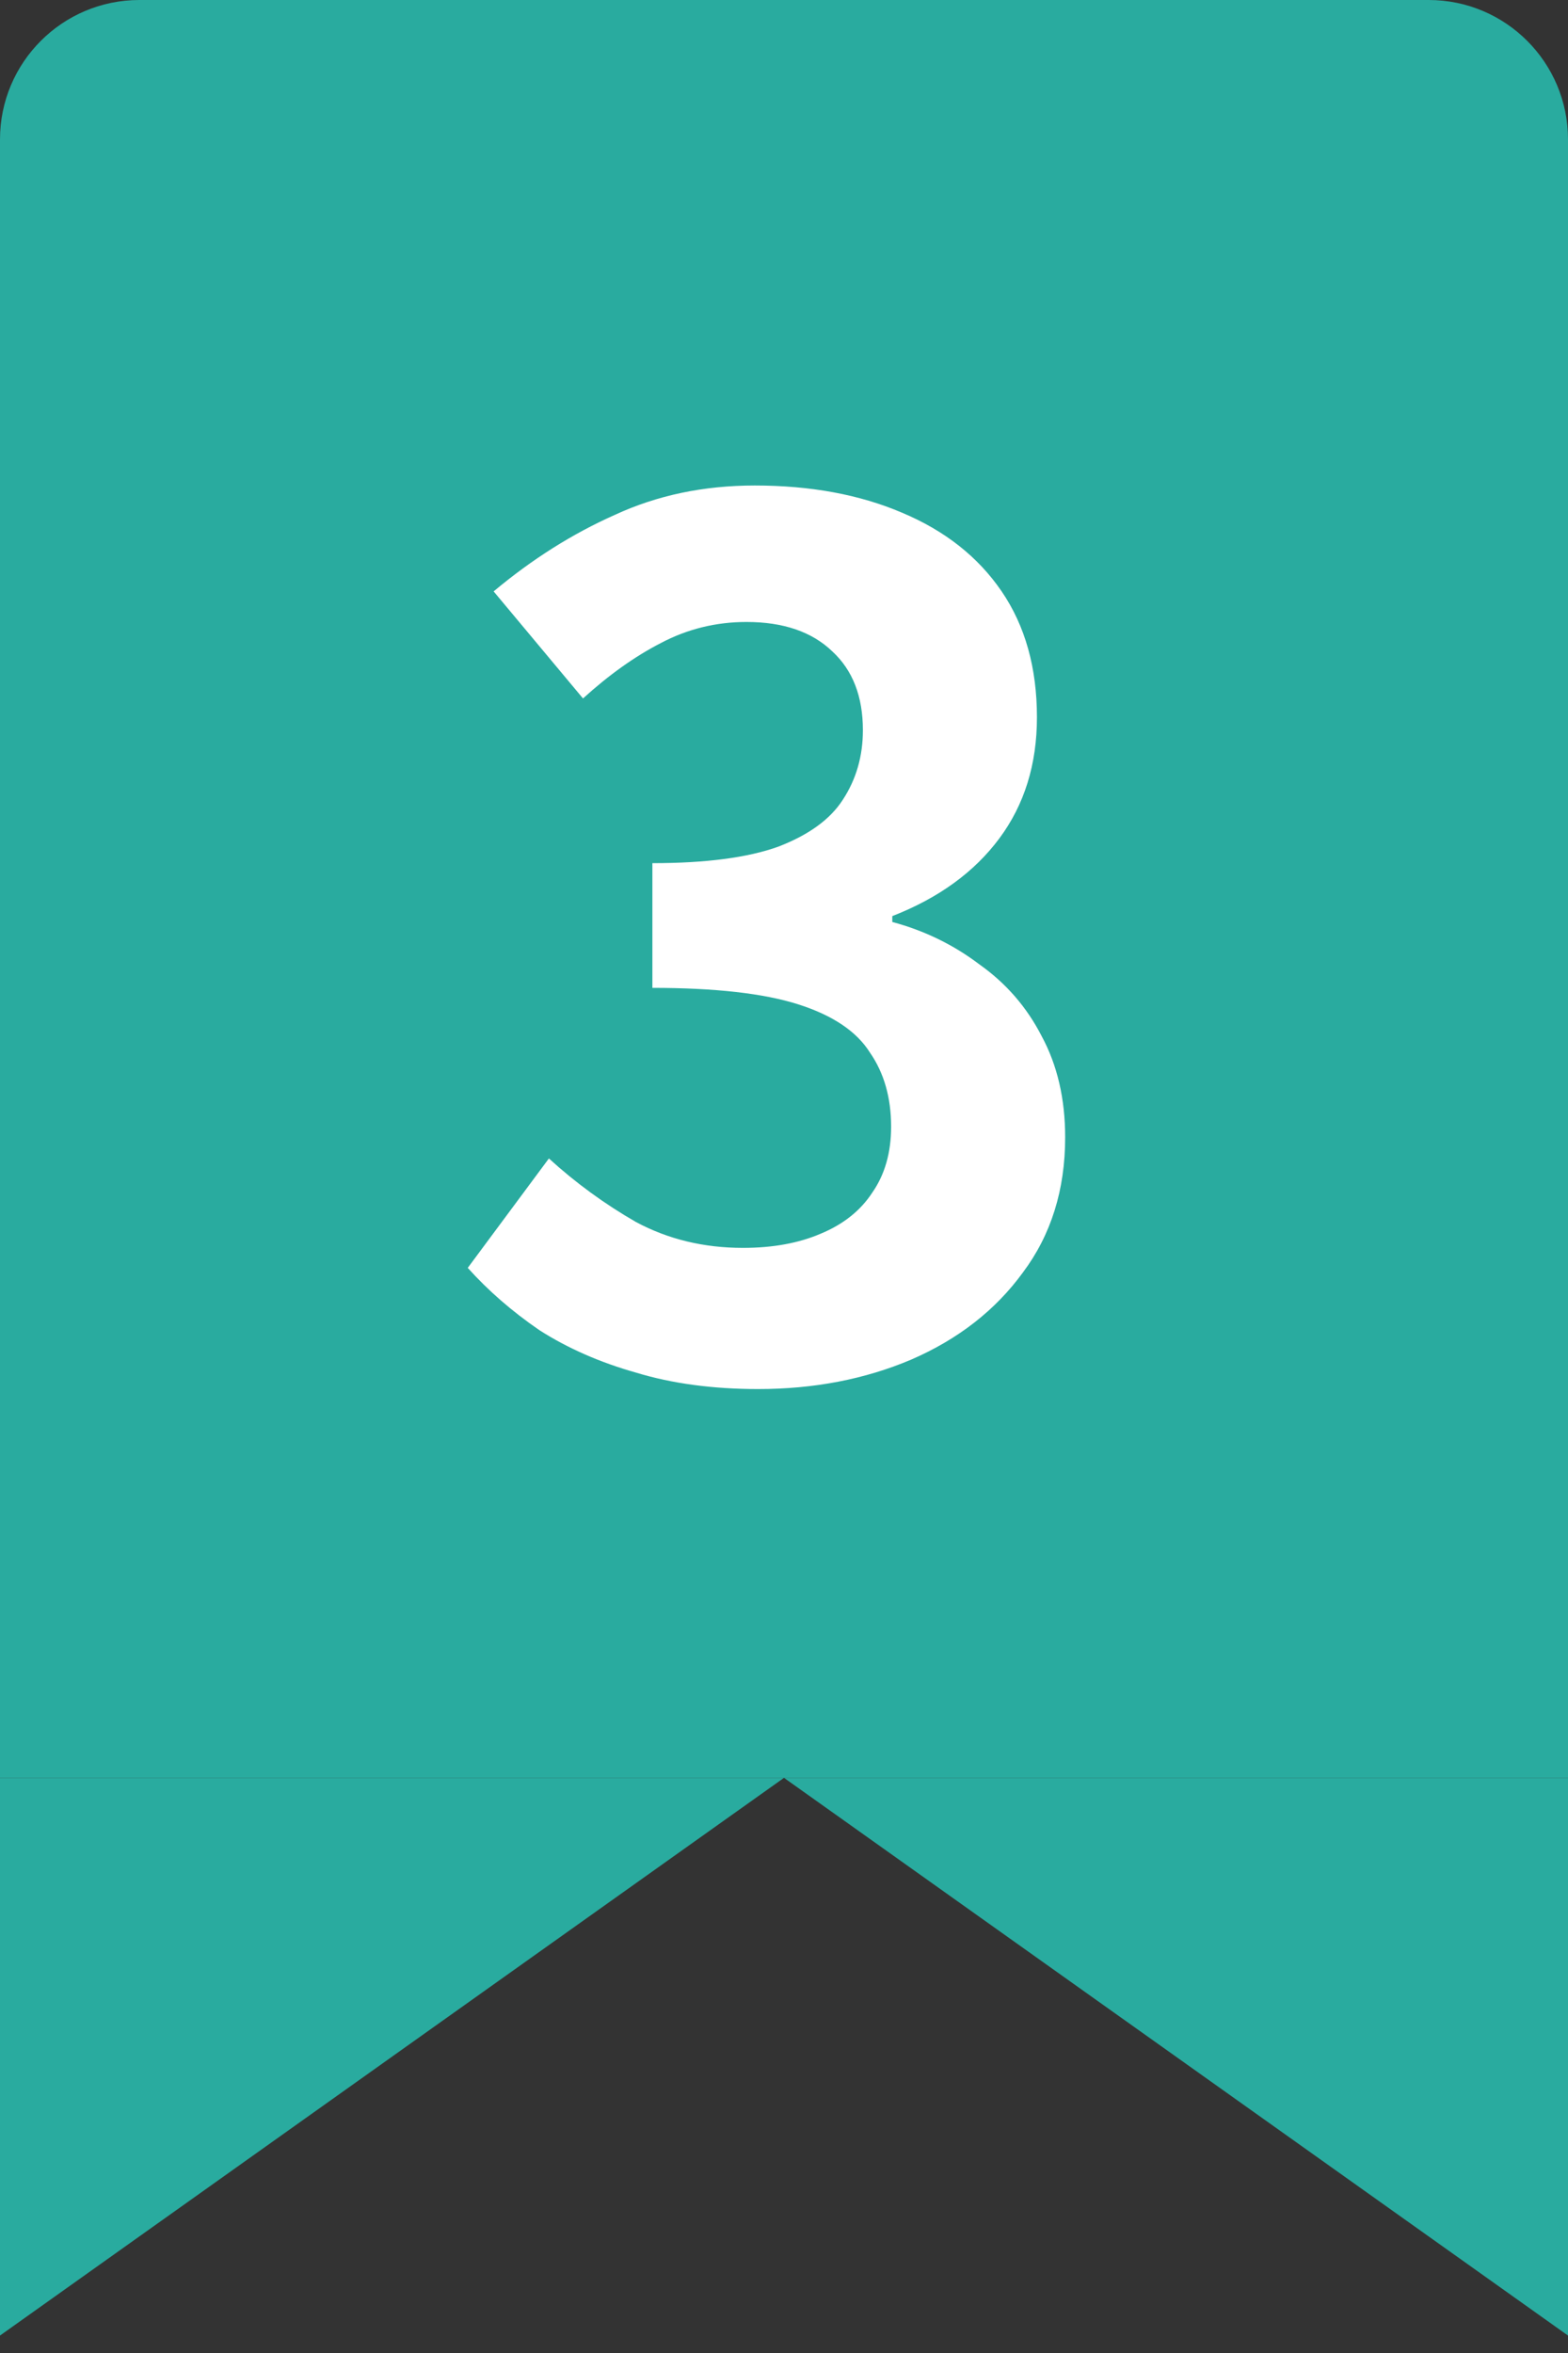
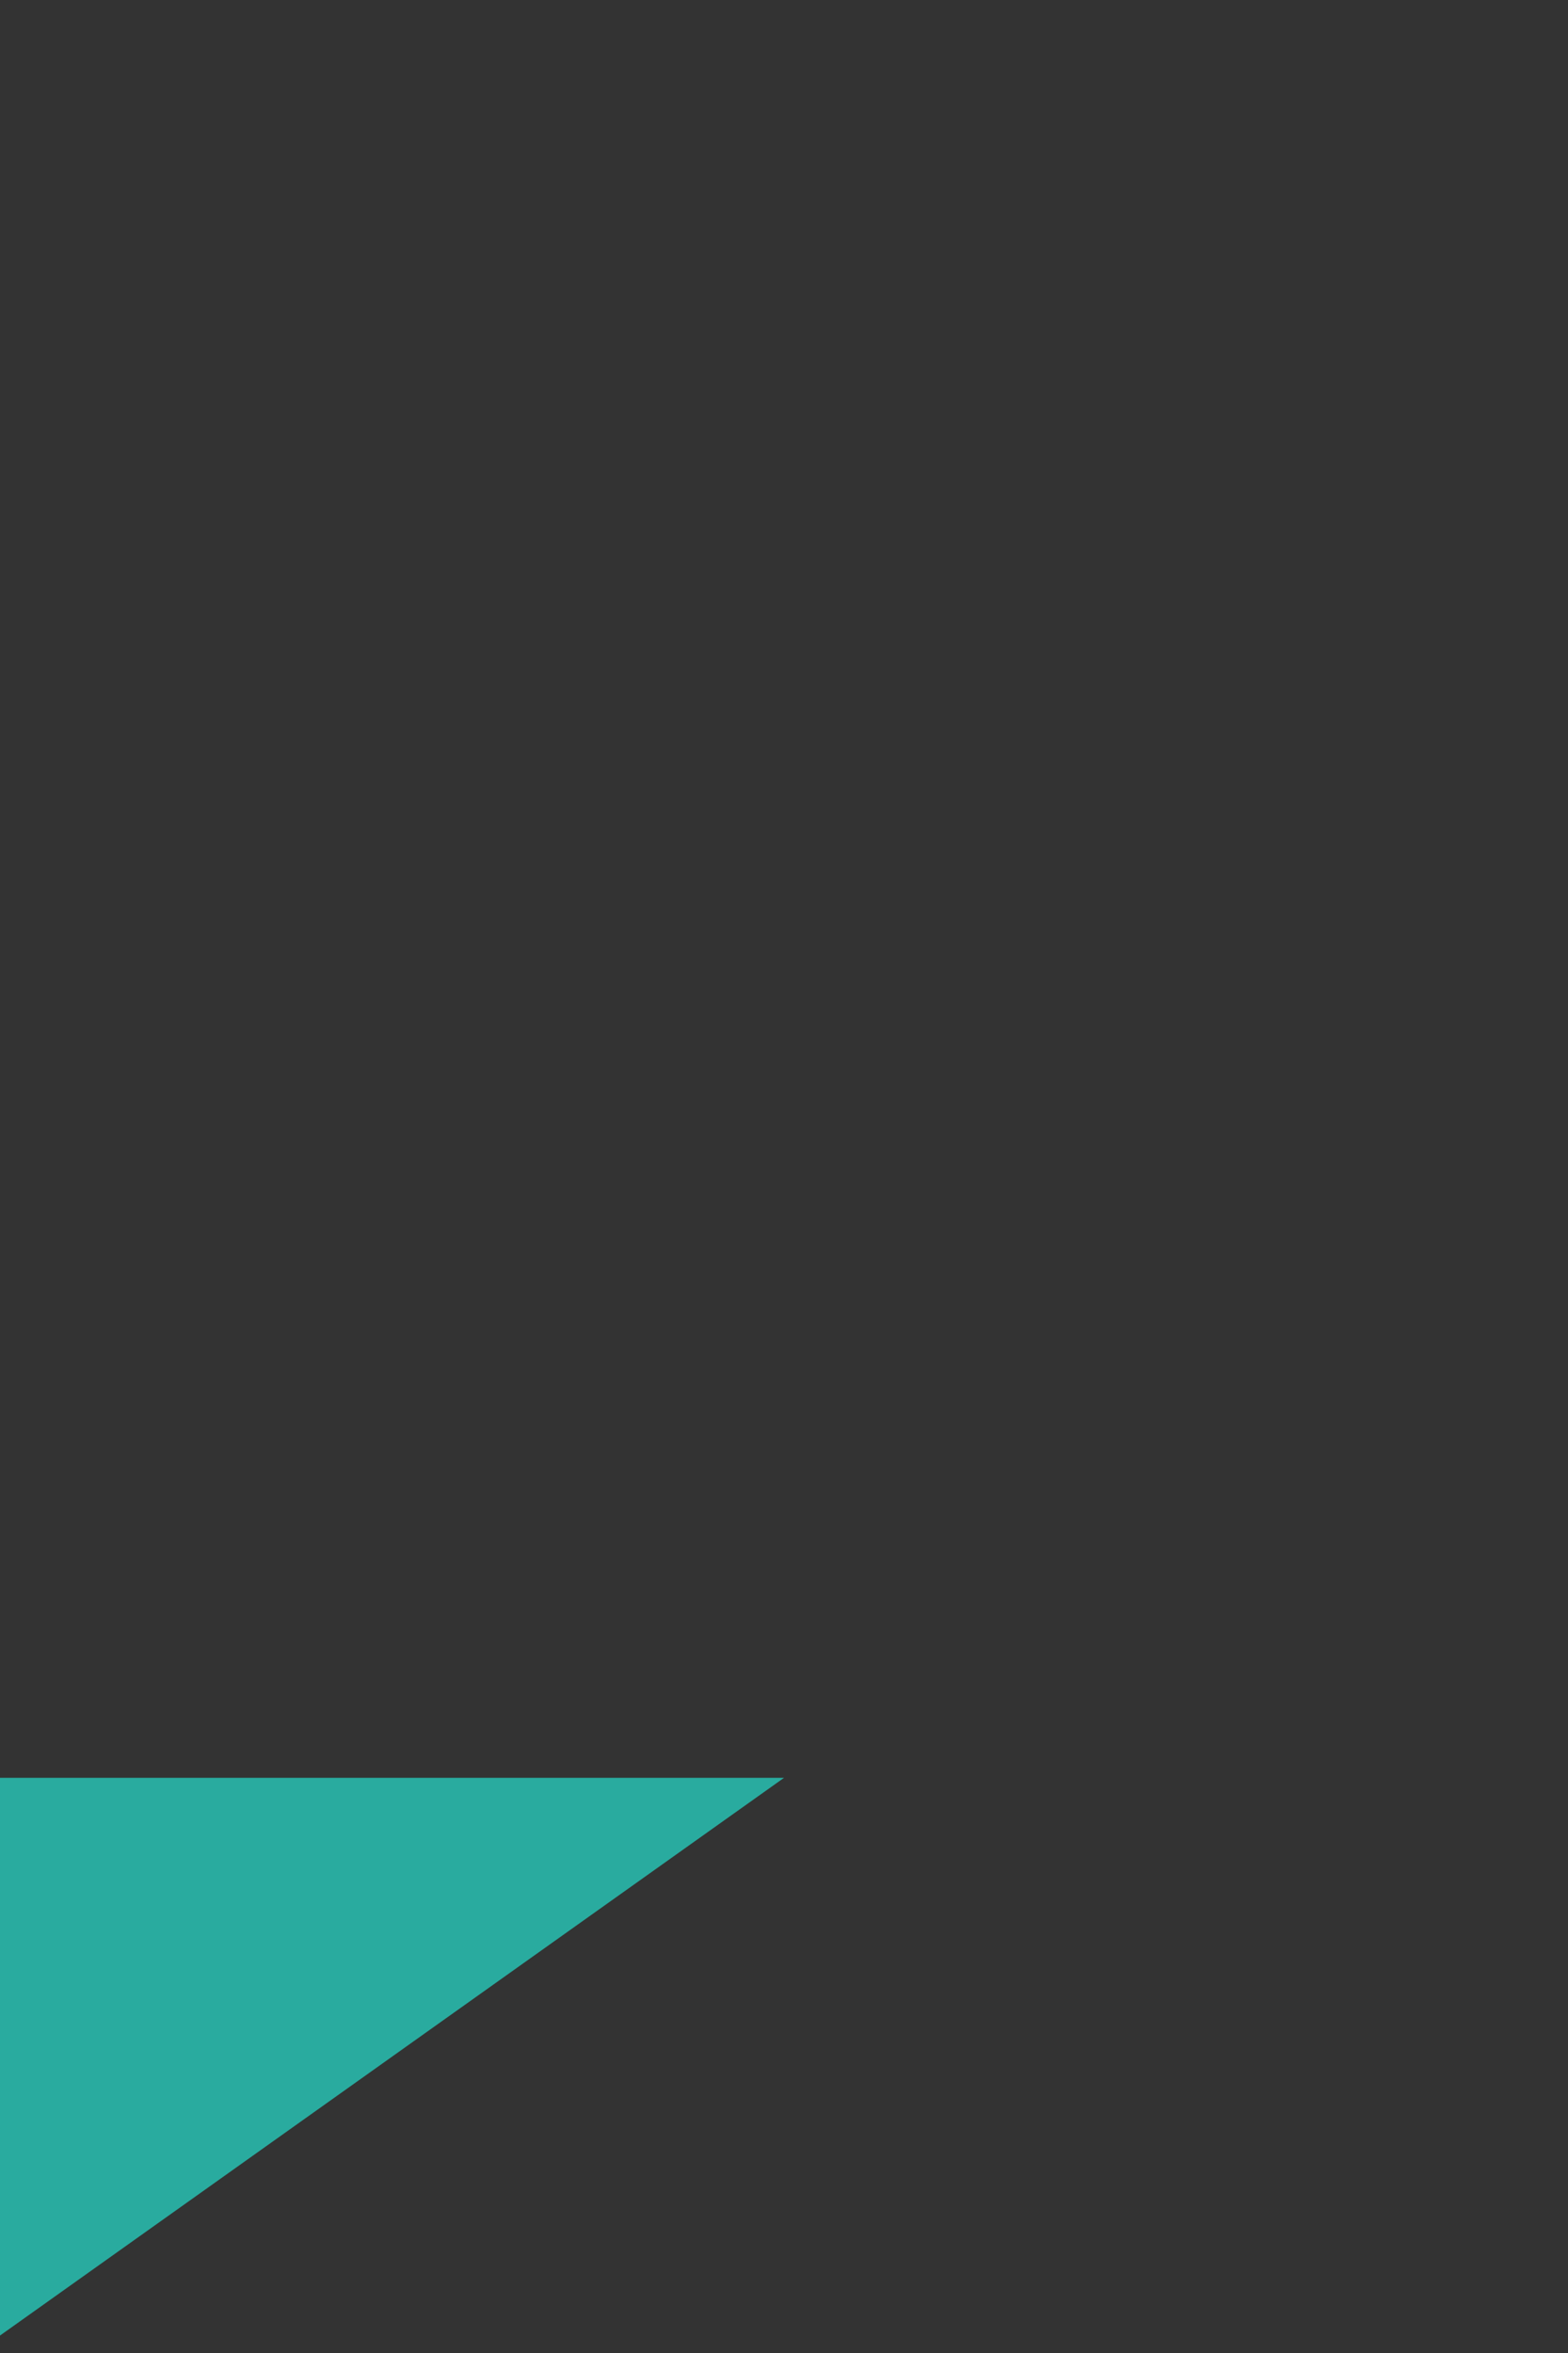
<svg xmlns="http://www.w3.org/2000/svg" width="32" height="48" viewBox="0 0 32 48" fill="none">
  <rect x="0" y="0" width="32" height="48" fill="#333333" stroke="none" />
-   <path d="M0 2.844C0 1.274 1.274 0 2.844 0H29.156C30.727 0 32 1.274 32 2.844V36.267H0V2.844Z" fill="#29AB9F" />
-   <path d="M15.474 28.336C14.546 28.336 13.714 28.224 12.978 28C12.242 27.792 11.586 27.504 11.01 27.136C10.45 26.752 9.962 26.328 9.546 25.864L11.202 23.632C11.746 24.128 12.338 24.56 12.978 24.928C13.634 25.28 14.362 25.456 15.162 25.456C15.77 25.456 16.298 25.36 16.746 25.168C17.21 24.976 17.562 24.696 17.802 24.328C18.058 23.96 18.186 23.512 18.186 22.984C18.186 22.392 18.042 21.888 17.754 21.472C17.482 21.04 16.994 20.712 16.29 20.488C15.586 20.264 14.594 20.152 13.314 20.152V17.608C14.402 17.608 15.258 17.496 15.882 17.272C16.506 17.032 16.946 16.712 17.202 16.312C17.474 15.896 17.61 15.424 17.61 14.896C17.61 14.208 17.402 13.672 16.986 13.288C16.57 12.888 15.986 12.688 15.234 12.688C14.61 12.688 14.026 12.832 13.482 13.12C12.954 13.392 12.426 13.768 11.898 14.248L10.074 12.064C10.858 11.408 11.682 10.888 12.546 10.504C13.41 10.104 14.362 9.904 15.402 9.904C16.538 9.904 17.538 10.088 18.402 10.456C19.282 10.824 19.962 11.36 20.442 12.064C20.922 12.768 21.162 13.624 21.162 14.632C21.162 15.592 20.906 16.416 20.394 17.104C19.882 17.792 19.154 18.32 18.21 18.688V18.808C18.866 18.984 19.458 19.272 19.986 19.672C20.53 20.056 20.954 20.544 21.258 21.136C21.578 21.728 21.738 22.416 21.738 23.2C21.738 24.272 21.45 25.192 20.874 25.96C20.314 26.728 19.554 27.32 18.594 27.736C17.65 28.136 16.61 28.336 15.474 28.336Z" fill="white" />
  <path d="M0 47.644V36.267H16L0 47.644Z" fill="#29AB9F" />
-   <path d="M32 47.644V36.267H16L32 47.644Z" fill="#29AB9F" />
</svg>